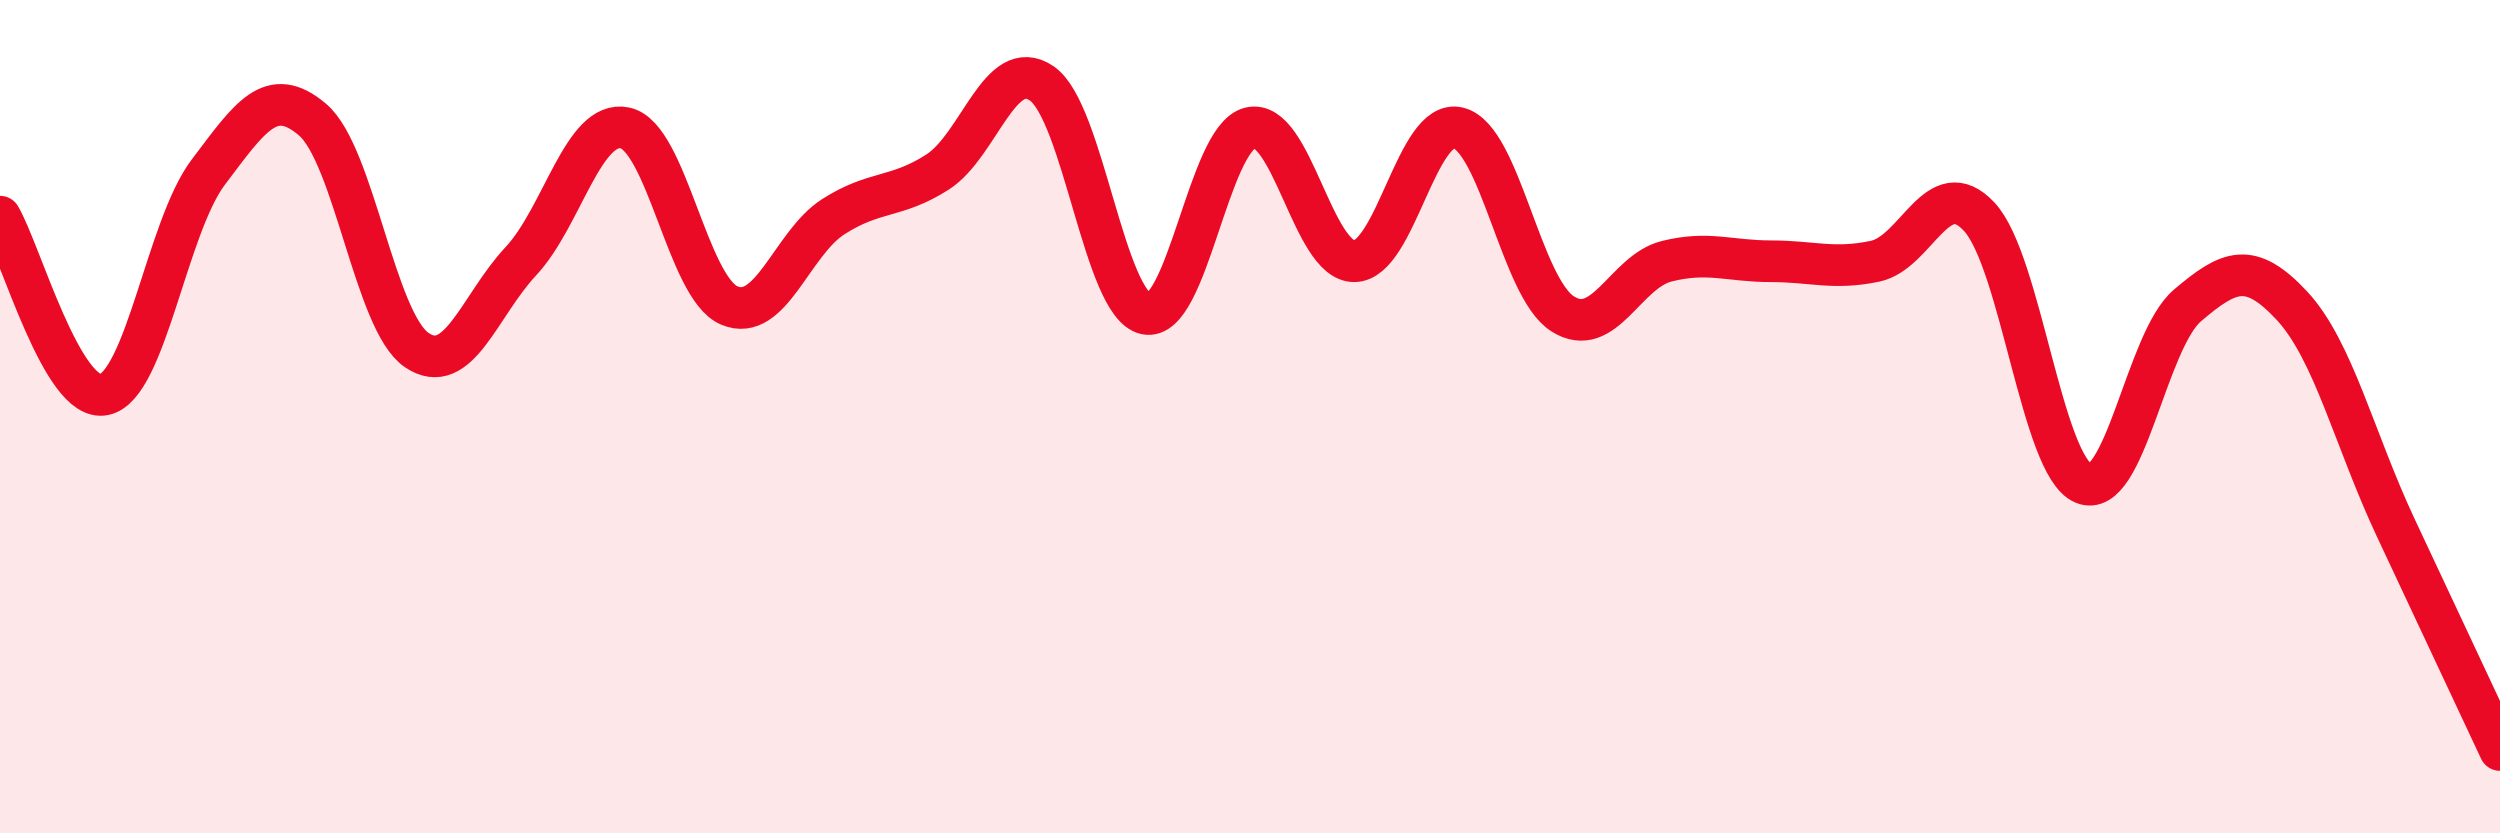
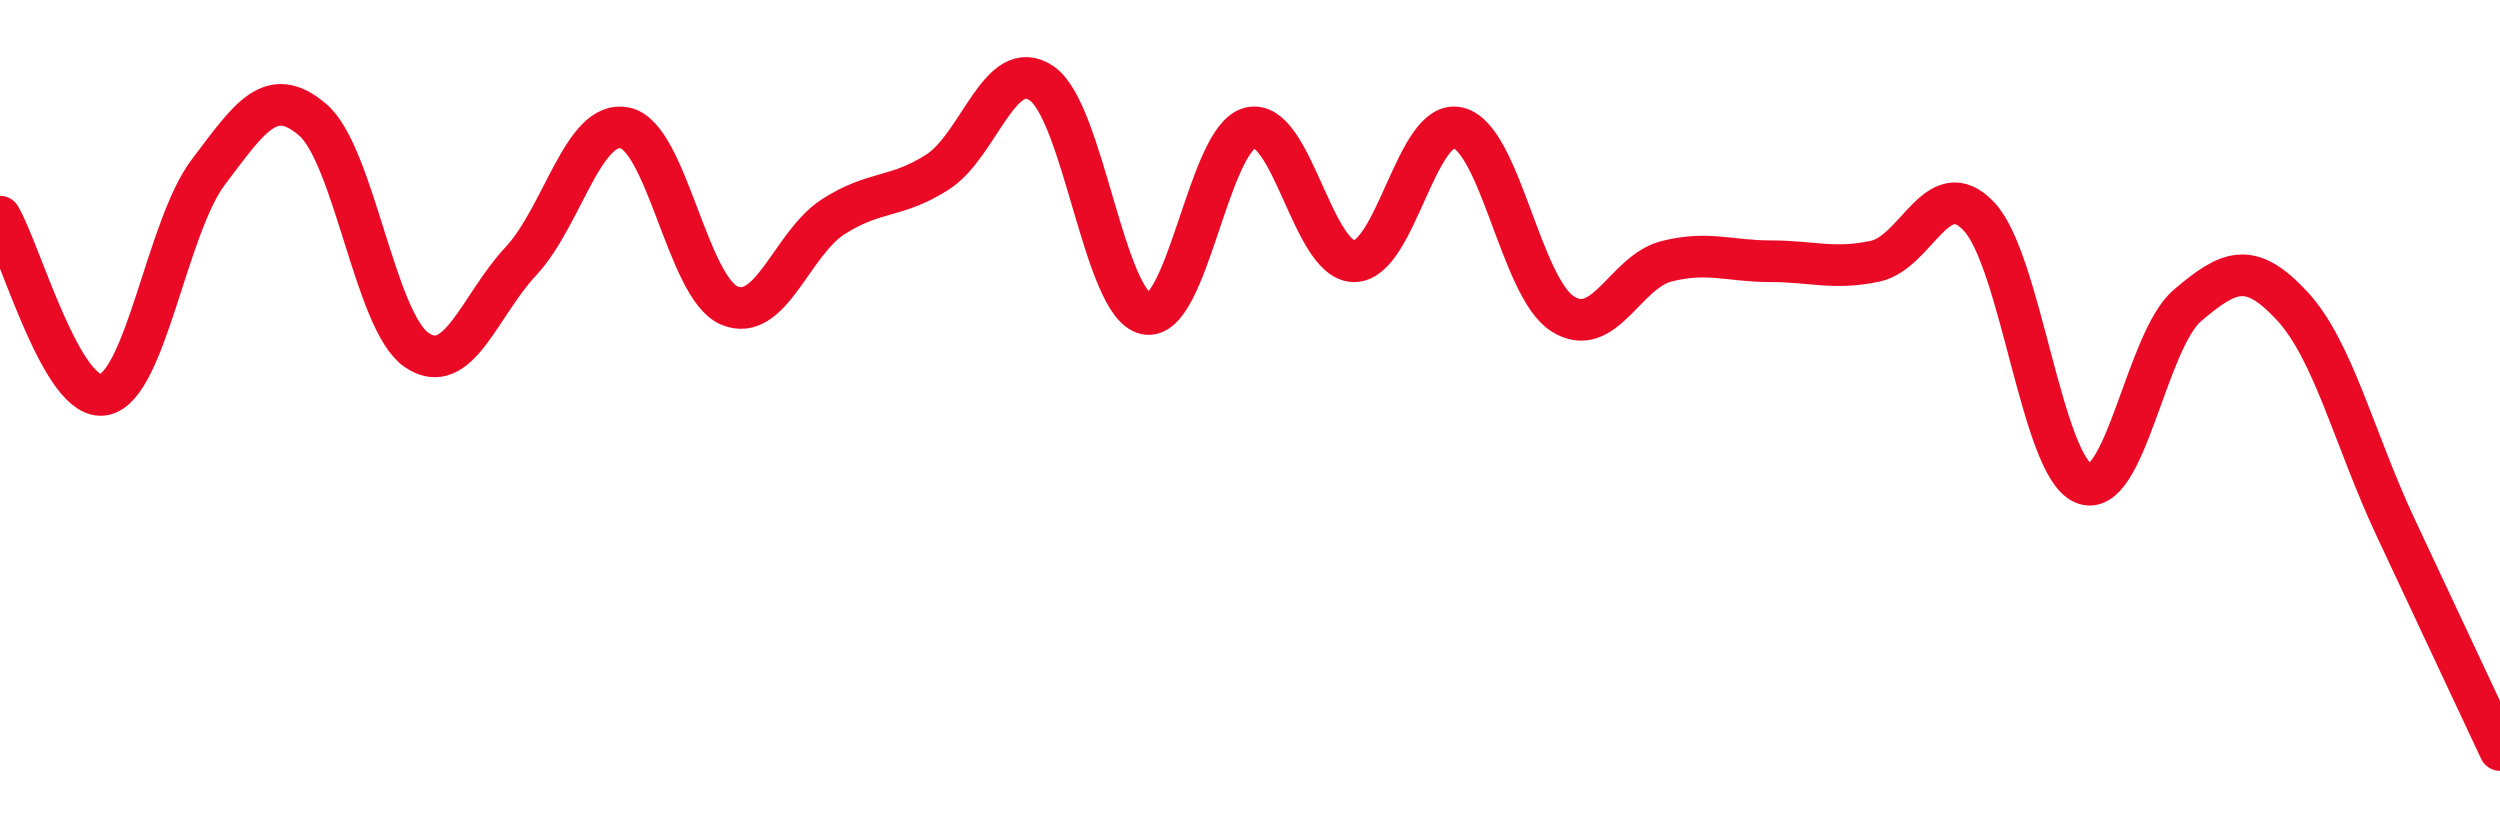
<svg xmlns="http://www.w3.org/2000/svg" width="60" height="20" viewBox="0 0 60 20">
-   <path d="M 0,5.2 C 0.5,6.05 1.5,9.68 2.5,9.47 C 3.5,9.26 4,5.45 5,4.13 C 6,2.81 6.5,2.02 7.5,2.87 C 8.5,3.72 9,7.72 10,8.4 C 11,9.08 11.5,7.34 12.5,6.27 C 13.5,5.2 14,2.86 15,3.07 C 16,3.28 16.5,6.9 17.5,7.33 C 18.5,7.76 19,5.84 20,5.2 C 21,4.56 21.5,4.77 22.5,4.13 C 23.5,3.49 24,1.32 25,2 C 26,2.68 26.5,7.32 27.5,7.53 C 28.5,7.74 29,3.32 30,3.07 C 31,2.82 31.5,6.27 32.5,6.27 C 33.5,6.27 34,2.82 35,3.07 C 36,3.32 36.5,6.89 37.5,7.53 C 38.5,8.17 39,6.52 40,6.27 C 41,6.02 41.5,6.27 42.5,6.27 C 43.5,6.27 44,6.48 45,6.27 C 46,6.06 46.5,4.13 47.5,5.2 C 48.5,6.27 49,11.17 50,11.6 C 51,12.03 51.5,8.18 52.5,7.33 C 53.5,6.48 54,6.26 55,7.33 C 56,8.4 56.5,10.54 57.5,12.67 C 58.5,14.8 59.5,16.93 60,18L60 20L0 20Z" fill="#EB0A25" opacity="0.1" stroke-linecap="round" stroke-linejoin="round" />
  <path d="M 0,5.2 C 0.5,6.05 1.5,9.68 2.5,9.47 C 3.5,9.26 4,5.45 5,4.13 C 6,2.81 6.5,2.02 7.5,2.87 C 8.5,3.72 9,7.72 10,8.4 C 11,9.08 11.5,7.34 12.5,6.27 C 13.5,5.2 14,2.86 15,3.07 C 16,3.28 16.5,6.9 17.5,7.33 C 18.5,7.76 19,5.84 20,5.2 C 21,4.56 21.5,4.77 22.5,4.13 C 23.5,3.49 24,1.32 25,2 C 26,2.68 26.5,7.32 27.5,7.53 C 28.5,7.74 29,3.32 30,3.07 C 31,2.82 31.5,6.27 32.5,6.27 C 33.5,6.27 34,2.82 35,3.07 C 36,3.32 36.5,6.89 37.5,7.53 C 38.5,8.17 39,6.52 40,6.27 C 41,6.02 41.5,6.27 42.5,6.27 C 43.5,6.27 44,6.48 45,6.27 C 46,6.06 46.5,4.13 47.5,5.2 C 48.5,6.27 49,11.17 50,11.6 C 51,12.03 51.5,8.18 52.5,7.33 C 53.5,6.48 54,6.26 55,7.33 C 56,8.4 56.5,10.54 57.5,12.67 C 58.5,14.8 59.5,16.93 60,18" stroke="#EB0A25" stroke-width="1" fill="none" stroke-linecap="round" stroke-linejoin="round" />
</svg>